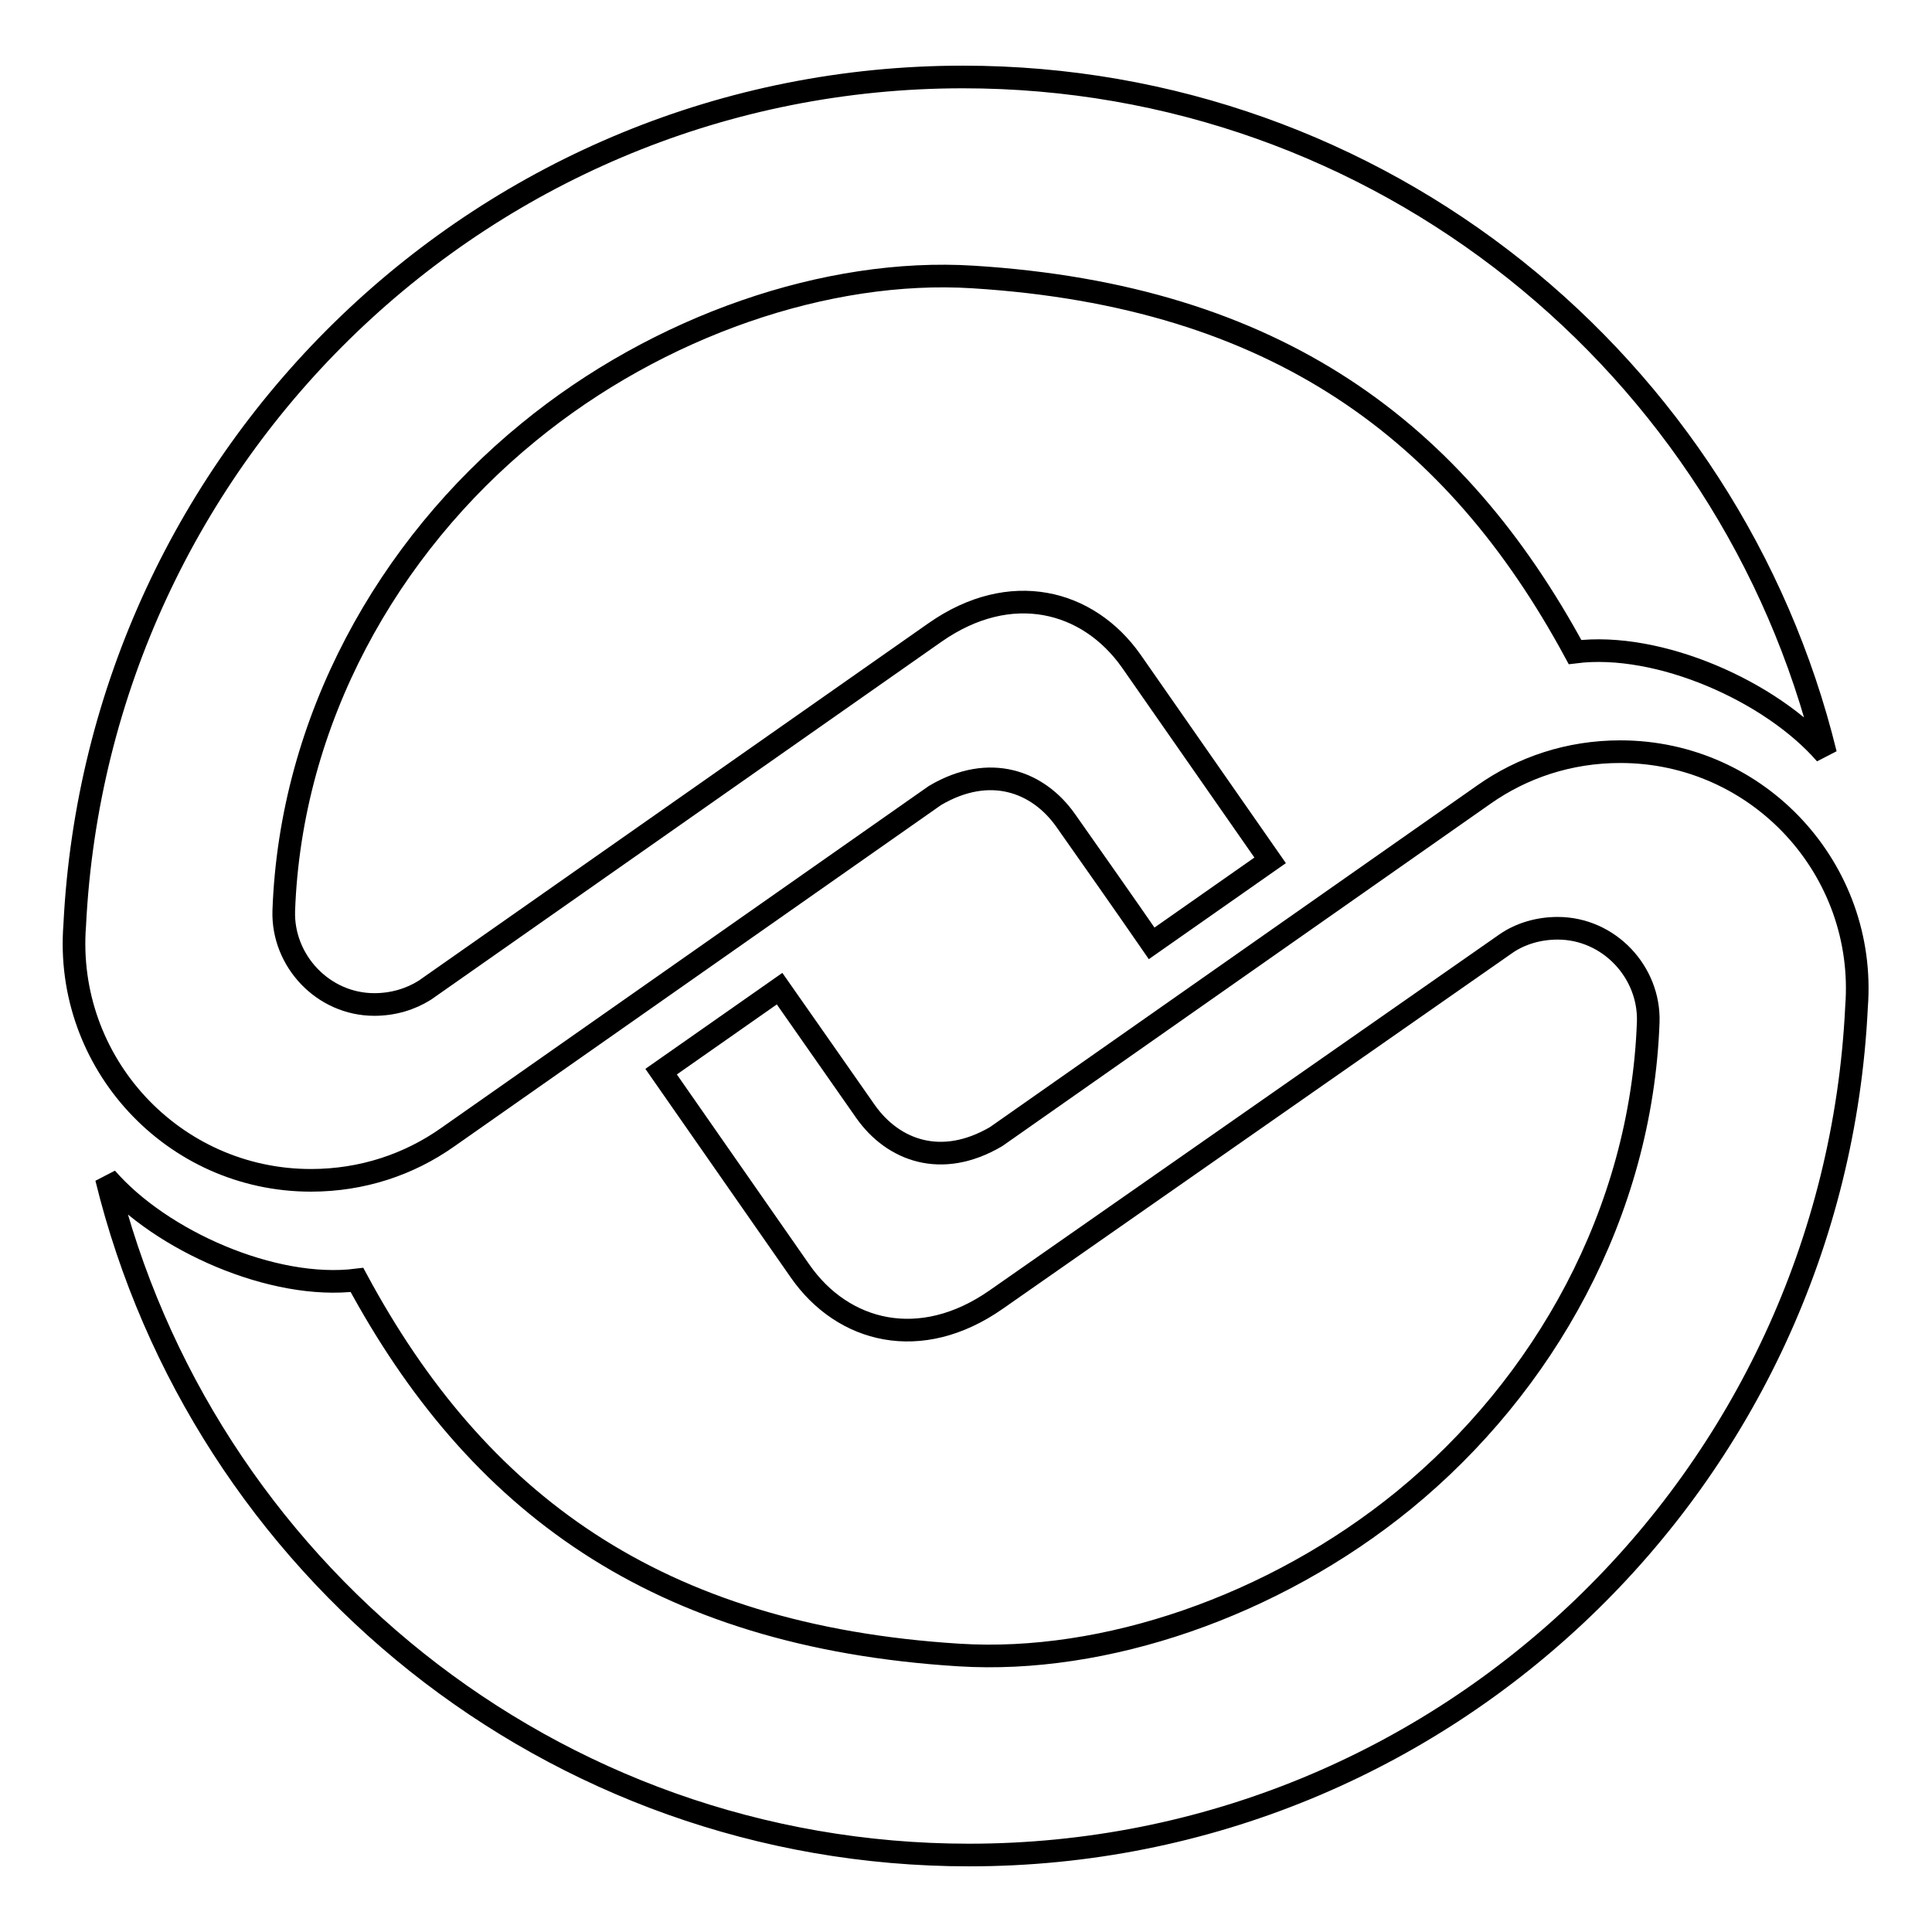
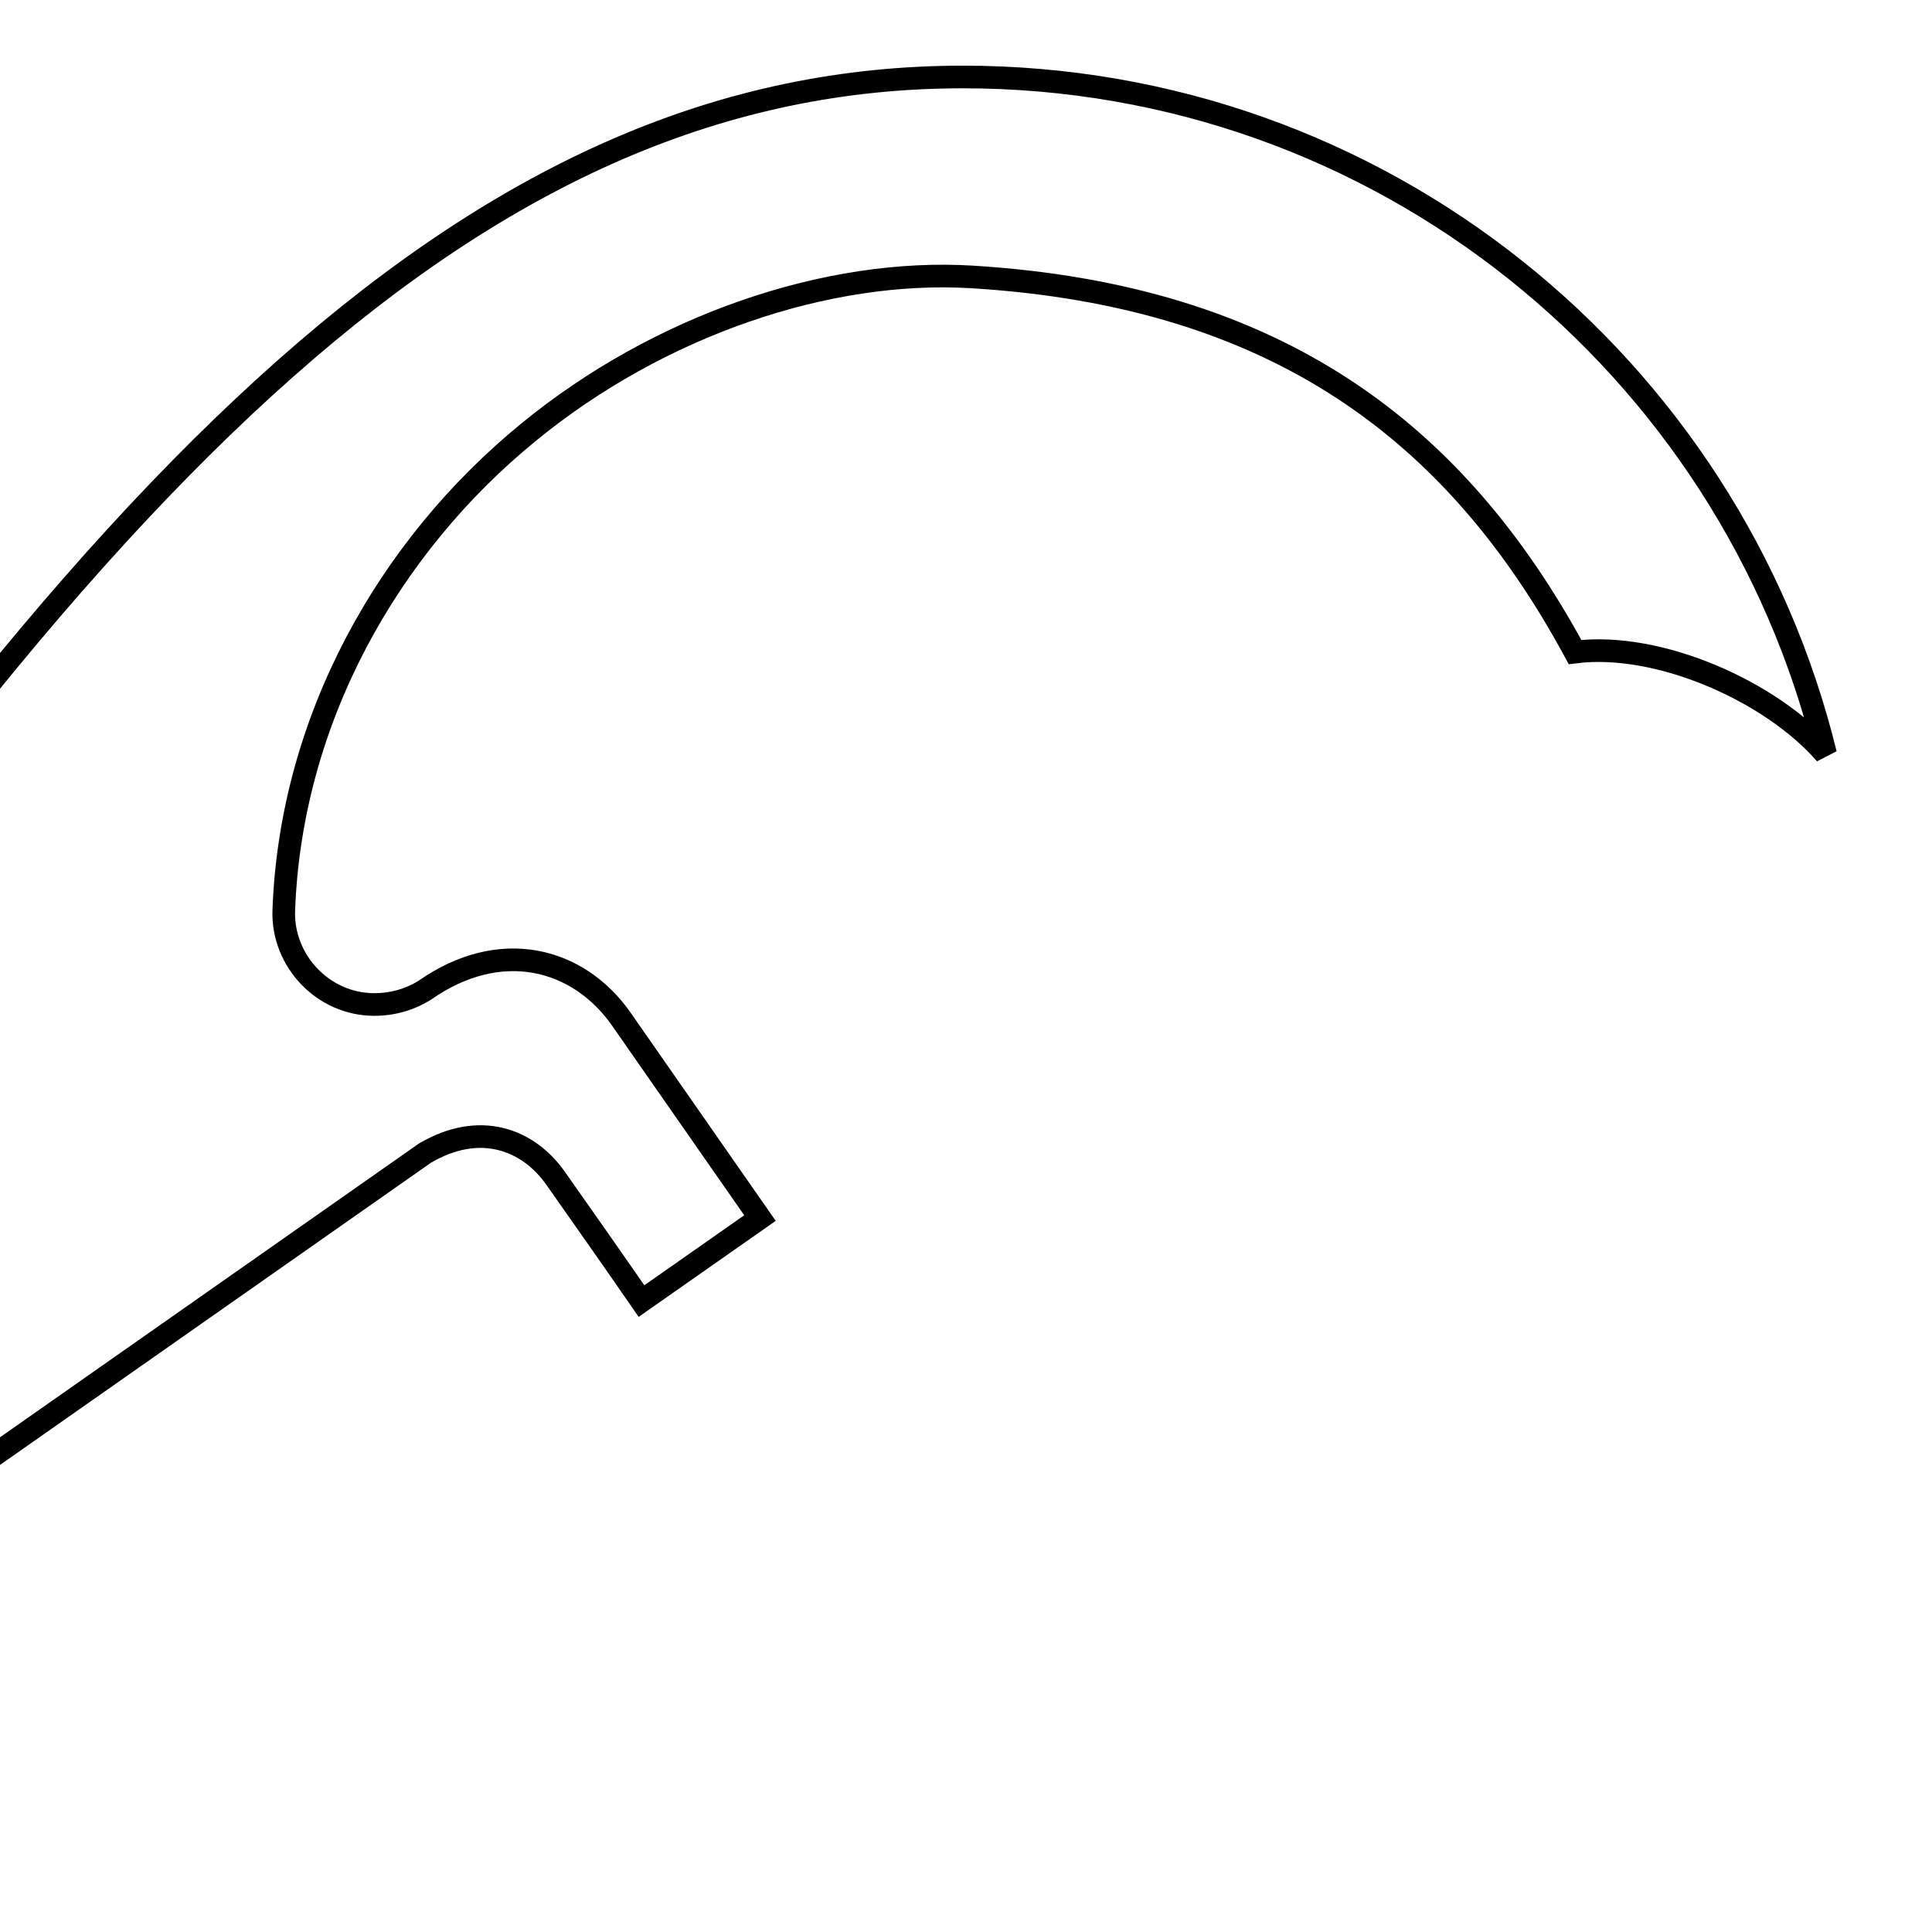
<svg xmlns="http://www.w3.org/2000/svg" version="1.1" x="0px" y="0px" viewBox="0 0 256 256" enable-background="new 0 0 256 256" xml:space="preserve">
  <g>
    <g>
-       <path stroke-width="3" fill-opacity="0" stroke="#000000" d="M128.4,245.8c-55.3,0-101.7-38.2-114.3-89.7c7.2,8.3,22.1,14.9,33.2,13.5c15.8,29.3,39.5,47.2,79.8,49.7c19.2,1.2,41.6-6.4,58.9-20.5c18.6-15.2,31.5-38.1,32.4-63.4c0.2-6.6-5.2-12.4-12-12.4c-2.5,0-4.9,0.7-6.8,2L132,172.2c-10,7-20.3,4.4-26-3.8L87.6,142l15.7-11c3.8,5.4,7.6,10.9,11.4,16.3c3.6,5.1,10,7.6,17.3,3.3l64.6-45.3l0,0c5.1-3.6,11.3-5.7,18.1-5.7c18.3,0,32.7,15.6,31.3,33.8C243,196,191.5,245.8,128.4,245.8L128.4,245.8z" />
-       <path stroke-width="3" fill-opacity="0" stroke="#000000" d="M127.6,10.2c55.3,0,101.7,38.2,114.3,89.7c-7.2-8.3-22.1-14.9-33.2-13.5c-15.8-29.2-39.5-47.2-79.8-49.7c-19.2-1.2-41.6,6.4-58.9,20.6c-18.6,15.2-31.5,38.1-32.4,63.4c-0.2,6.6,5.2,12.4,12,12.4c2.5,0,4.8-0.7,6.7-1.9l67.6-47.4c10-7,20.3-4.3,26,3.8l18.4,26.4l-15.7,11c-3.8-5.5-7.6-10.9-11.4-16.3c-3.6-5.1-10-7.6-17.3-3.3l-64.6,45.3l0,0c-5.1,3.6-11.3,5.7-18.1,5.7c-18.3,0-32.7-15.6-31.3-33.8C13,60,64.5,10.2,127.6,10.2L127.6,10.2z" />
+       <path stroke-width="3" fill-opacity="0" stroke="#000000" d="M127.6,10.2c55.3,0,101.7,38.2,114.3,89.7c-7.2-8.3-22.1-14.9-33.2-13.5c-15.8-29.2-39.5-47.2-79.8-49.7c-19.2-1.2-41.6,6.4-58.9,20.6c-18.6,15.2-31.5,38.1-32.4,63.4c-0.2,6.6,5.2,12.4,12,12.4c2.5,0,4.8-0.7,6.7-1.9c10-7,20.3-4.3,26,3.8l18.4,26.4l-15.7,11c-3.8-5.5-7.6-10.9-11.4-16.3c-3.6-5.1-10-7.6-17.3-3.3l-64.6,45.3l0,0c-5.1,3.6-11.3,5.7-18.1,5.7c-18.3,0-32.7-15.6-31.3-33.8C13,60,64.5,10.2,127.6,10.2L127.6,10.2z" />
    </g>
  </g>
</svg>